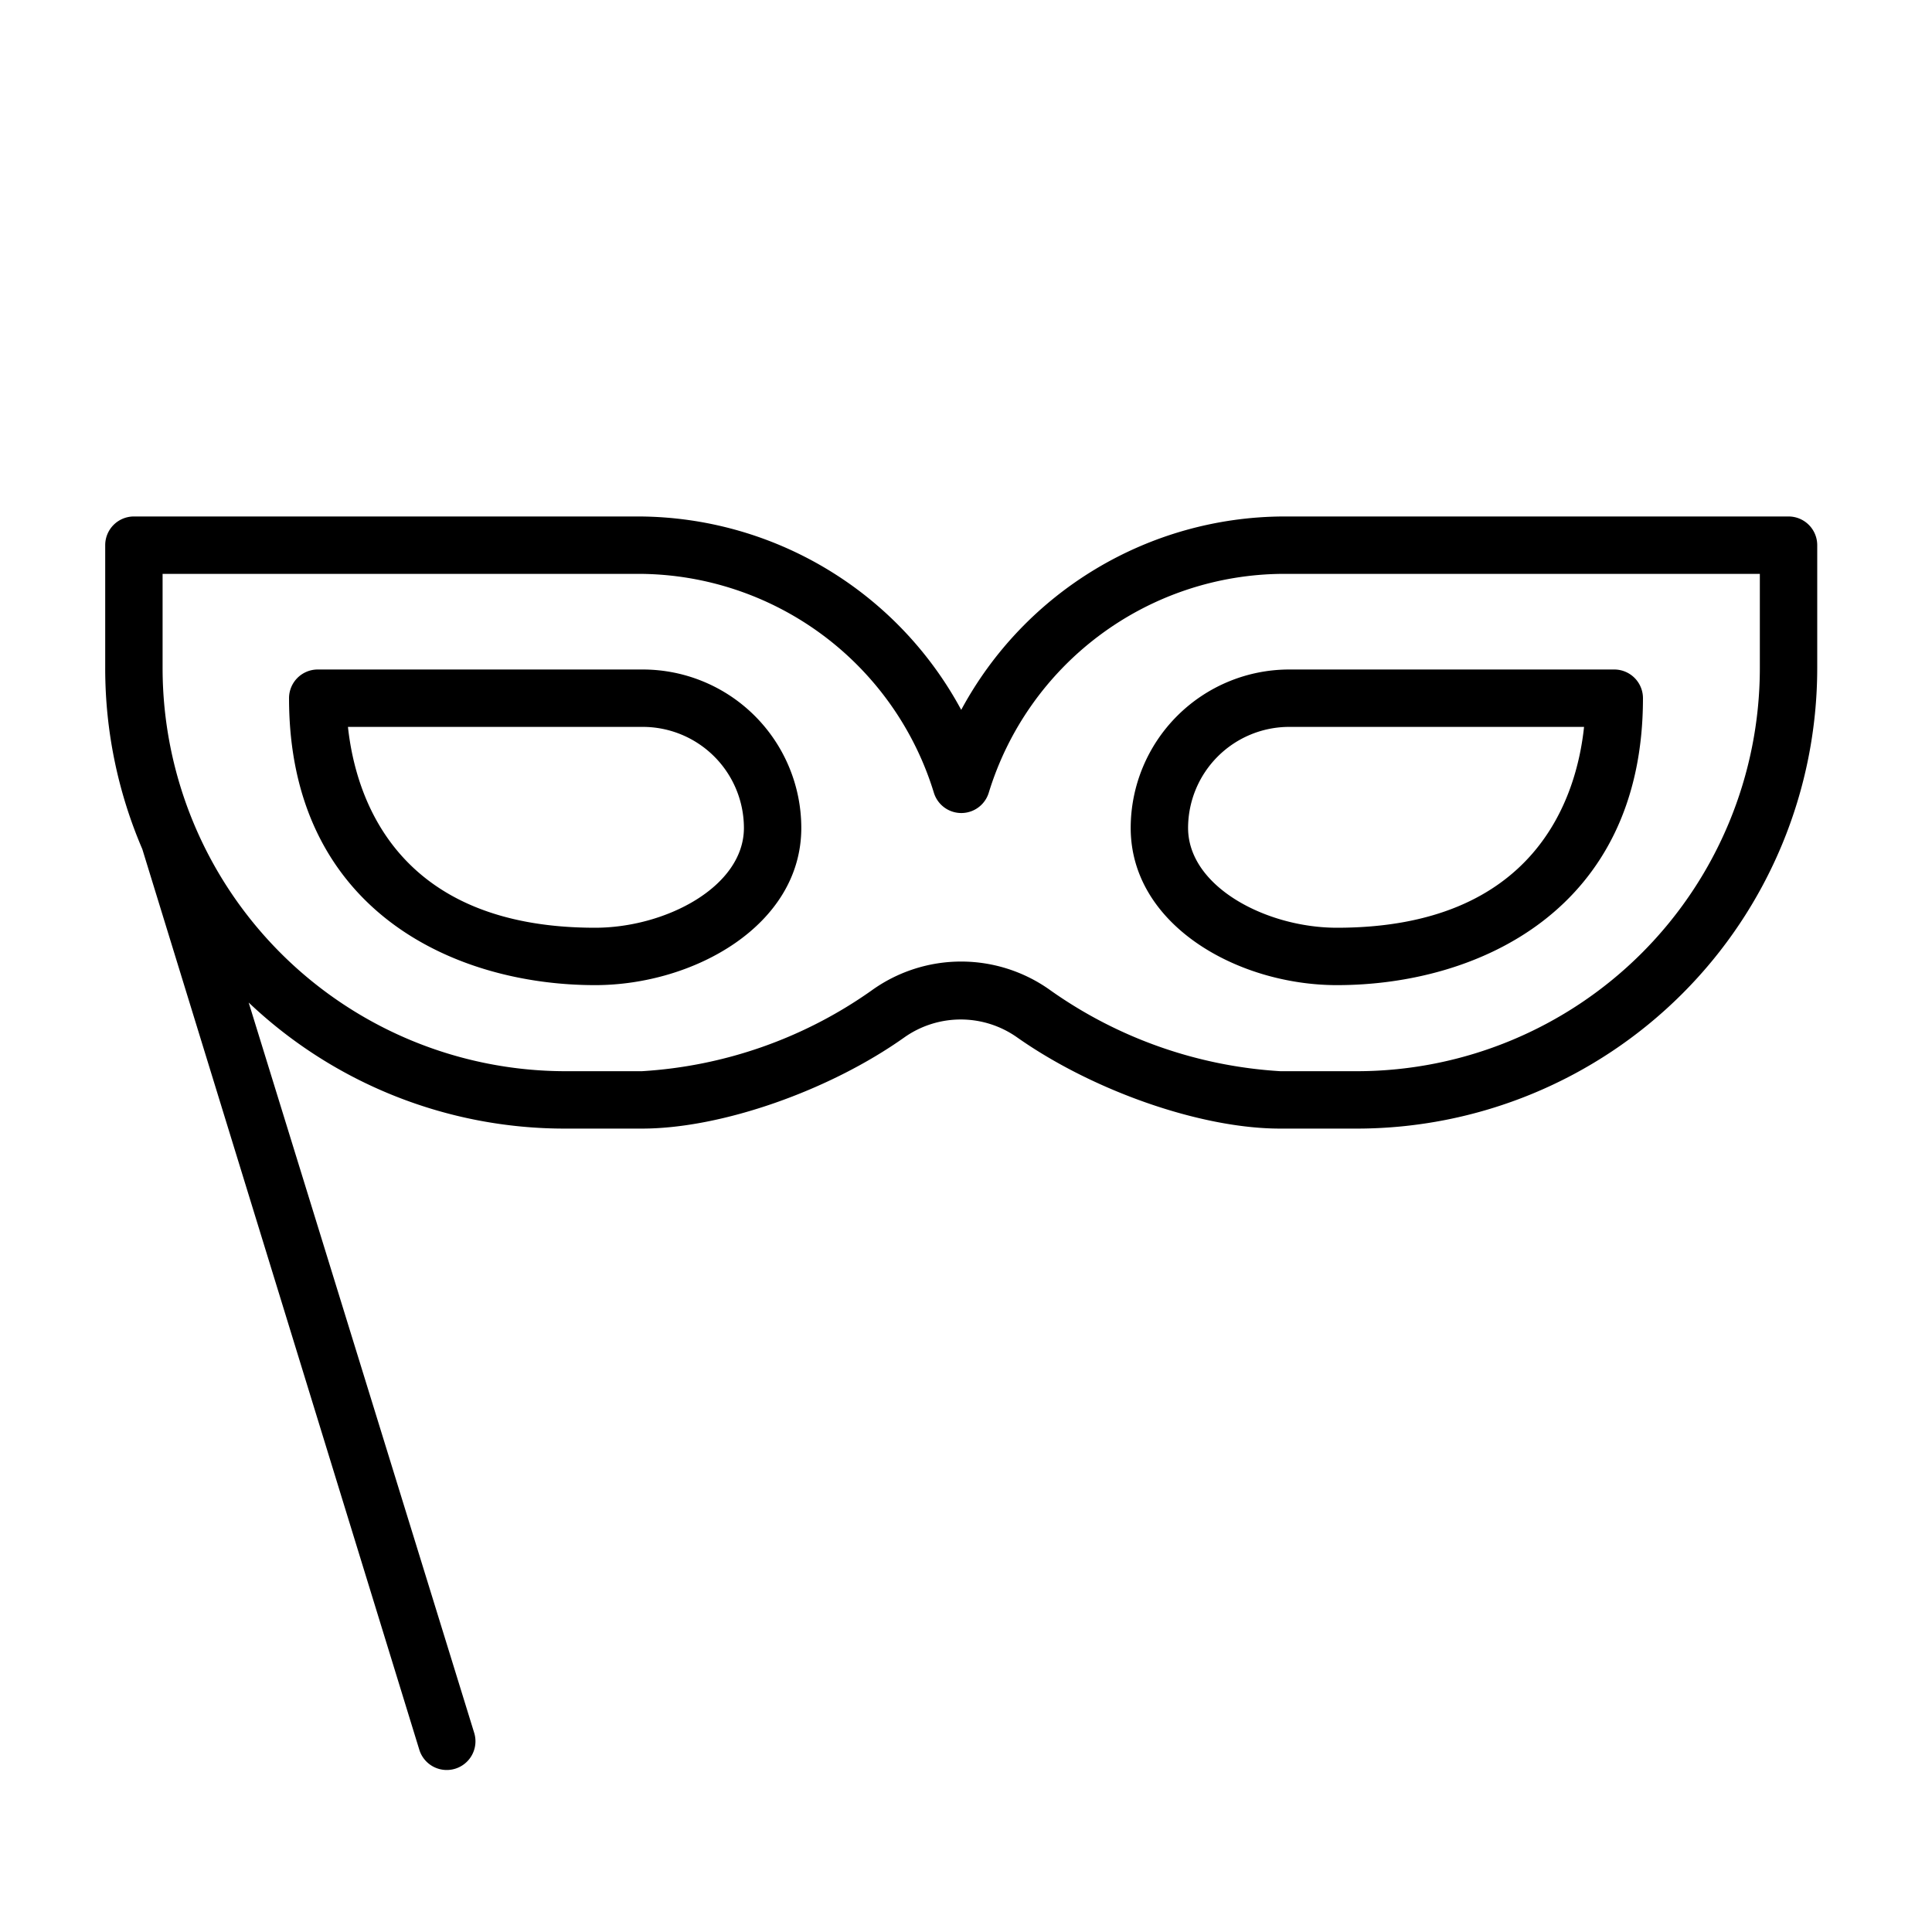
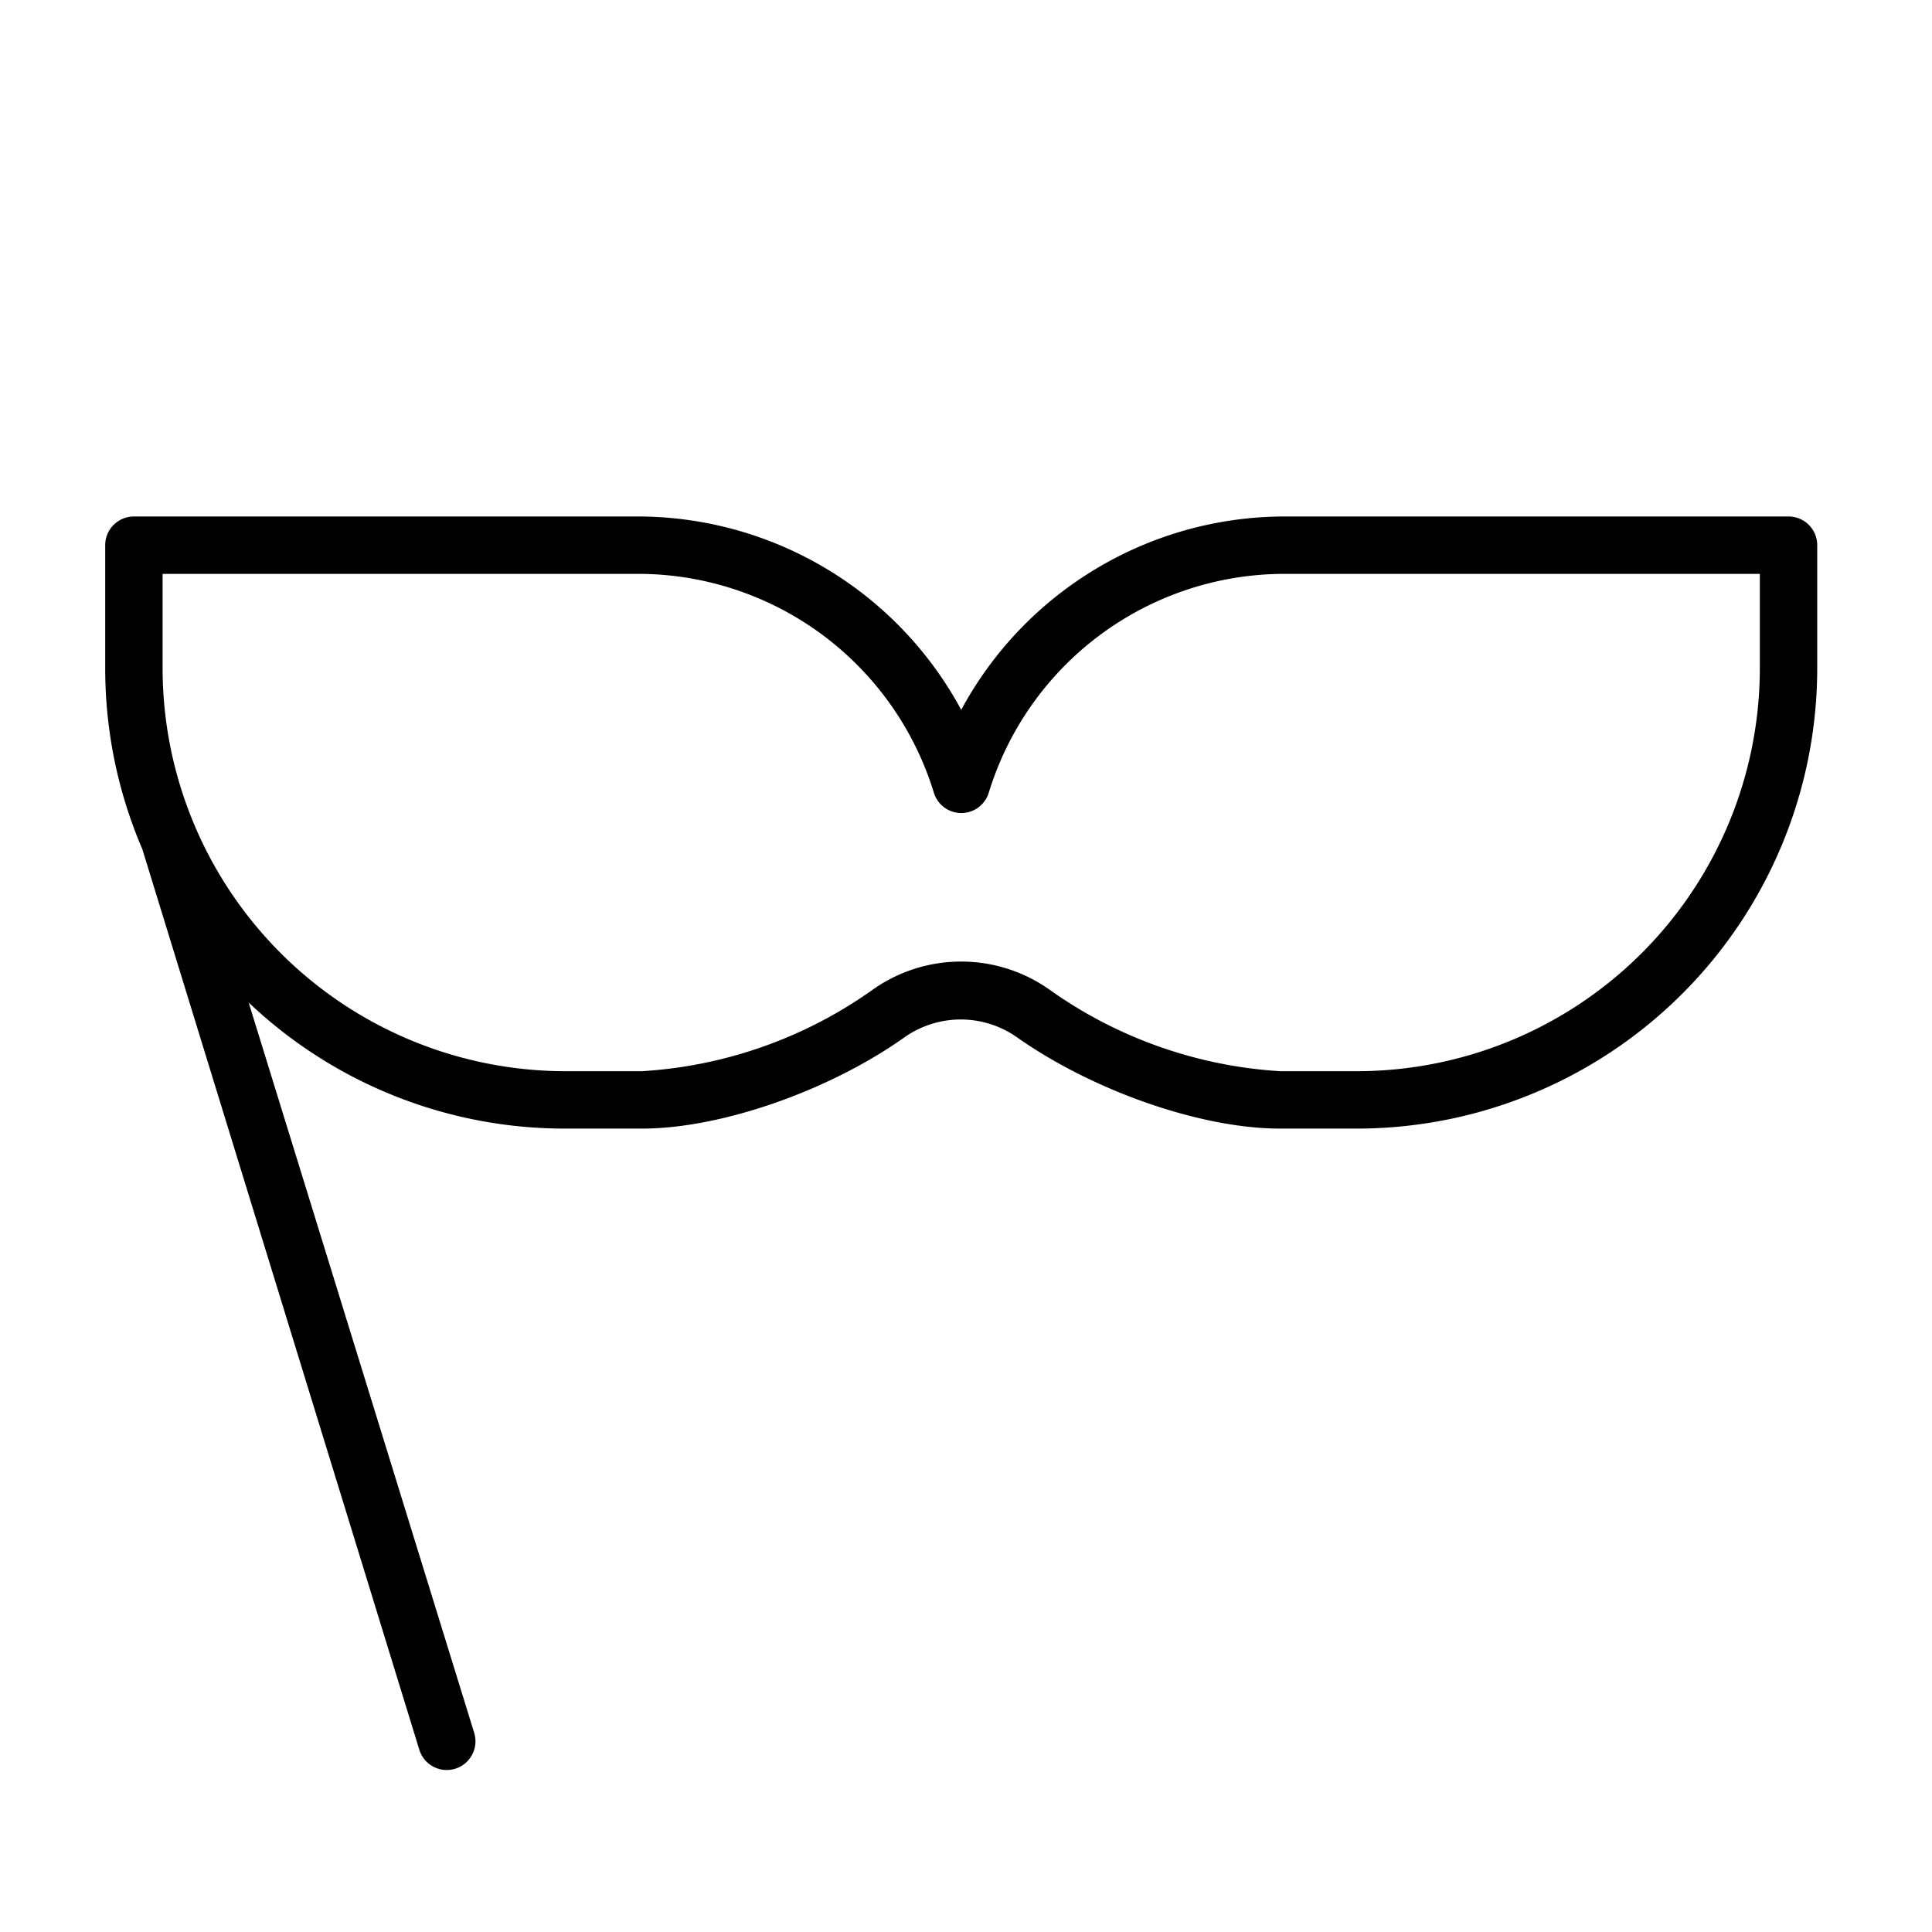
<svg xmlns="http://www.w3.org/2000/svg" id="Слой_2" data-name="Слой 2" viewBox="0 0 101 101">
  <title>hhhArtboard 2 copy 10 копия 14</title>
  <path d="M93.5,27H67.08A19.23,19.23,0,0,0,50.25,37.11,19.23,19.23,0,0,0,33.42,27H7a1.5,1.5,0,0,0-1.5,1.5v6.44a23.92,23.92,0,0,0,1.94,9.45L21.92,91.47a1.5,1.5,0,1,0,2.87-.88L13,52.41A24,24,0,0,0,29.56,59h4c4.17,0,9.82-2,13.72-4.77a5.11,5.11,0,0,1,5.89,0C57.1,57,62.74,59,66.92,59h4A24.08,24.08,0,0,0,95,34.94V28.5A1.5,1.5,0,0,0,93.5,27ZM92,34.94A21.08,21.08,0,0,1,70.94,56h-4a23.22,23.22,0,0,1-12-4.21,8,8,0,0,0-9.39,0,23.22,23.22,0,0,1-12,4.21h-4A21.08,21.08,0,0,1,8.5,34.94V30H33.42a16.18,16.18,0,0,1,15.4,11.44,1.5,1.5,0,0,0,2.87,0A16.18,16.18,0,0,1,67.08,30H92Z" />
-   <path d="M59.11,43.28c0,5.08,5.6,8.22,10.78,8.22,7.38,0,16-3.93,16-15a1.5,1.5,0,0,0-1.5-1.5h-17A8.29,8.29,0,0,0,59.11,43.28ZM67.39,38H82.81c-.39,3.69-2.53,10.5-12.92,10.5-3.68,0-7.78-2.14-7.78-5.22A5.29,5.29,0,0,1,67.39,38Z" />
-   <path d="M33.61,35h-17a1.5,1.5,0,0,0-1.5,1.5c0,11.07,8.62,15,16,15,5.18,0,10.78-3.14,10.78-8.22A8.29,8.29,0,0,0,33.61,35Zm-2.5,13.5c-10.39,0-12.52-6.81-12.92-10.5H33.61a5.29,5.29,0,0,1,5.28,5.28C38.89,46.36,34.79,48.5,31.11,48.5Z" />
</svg>